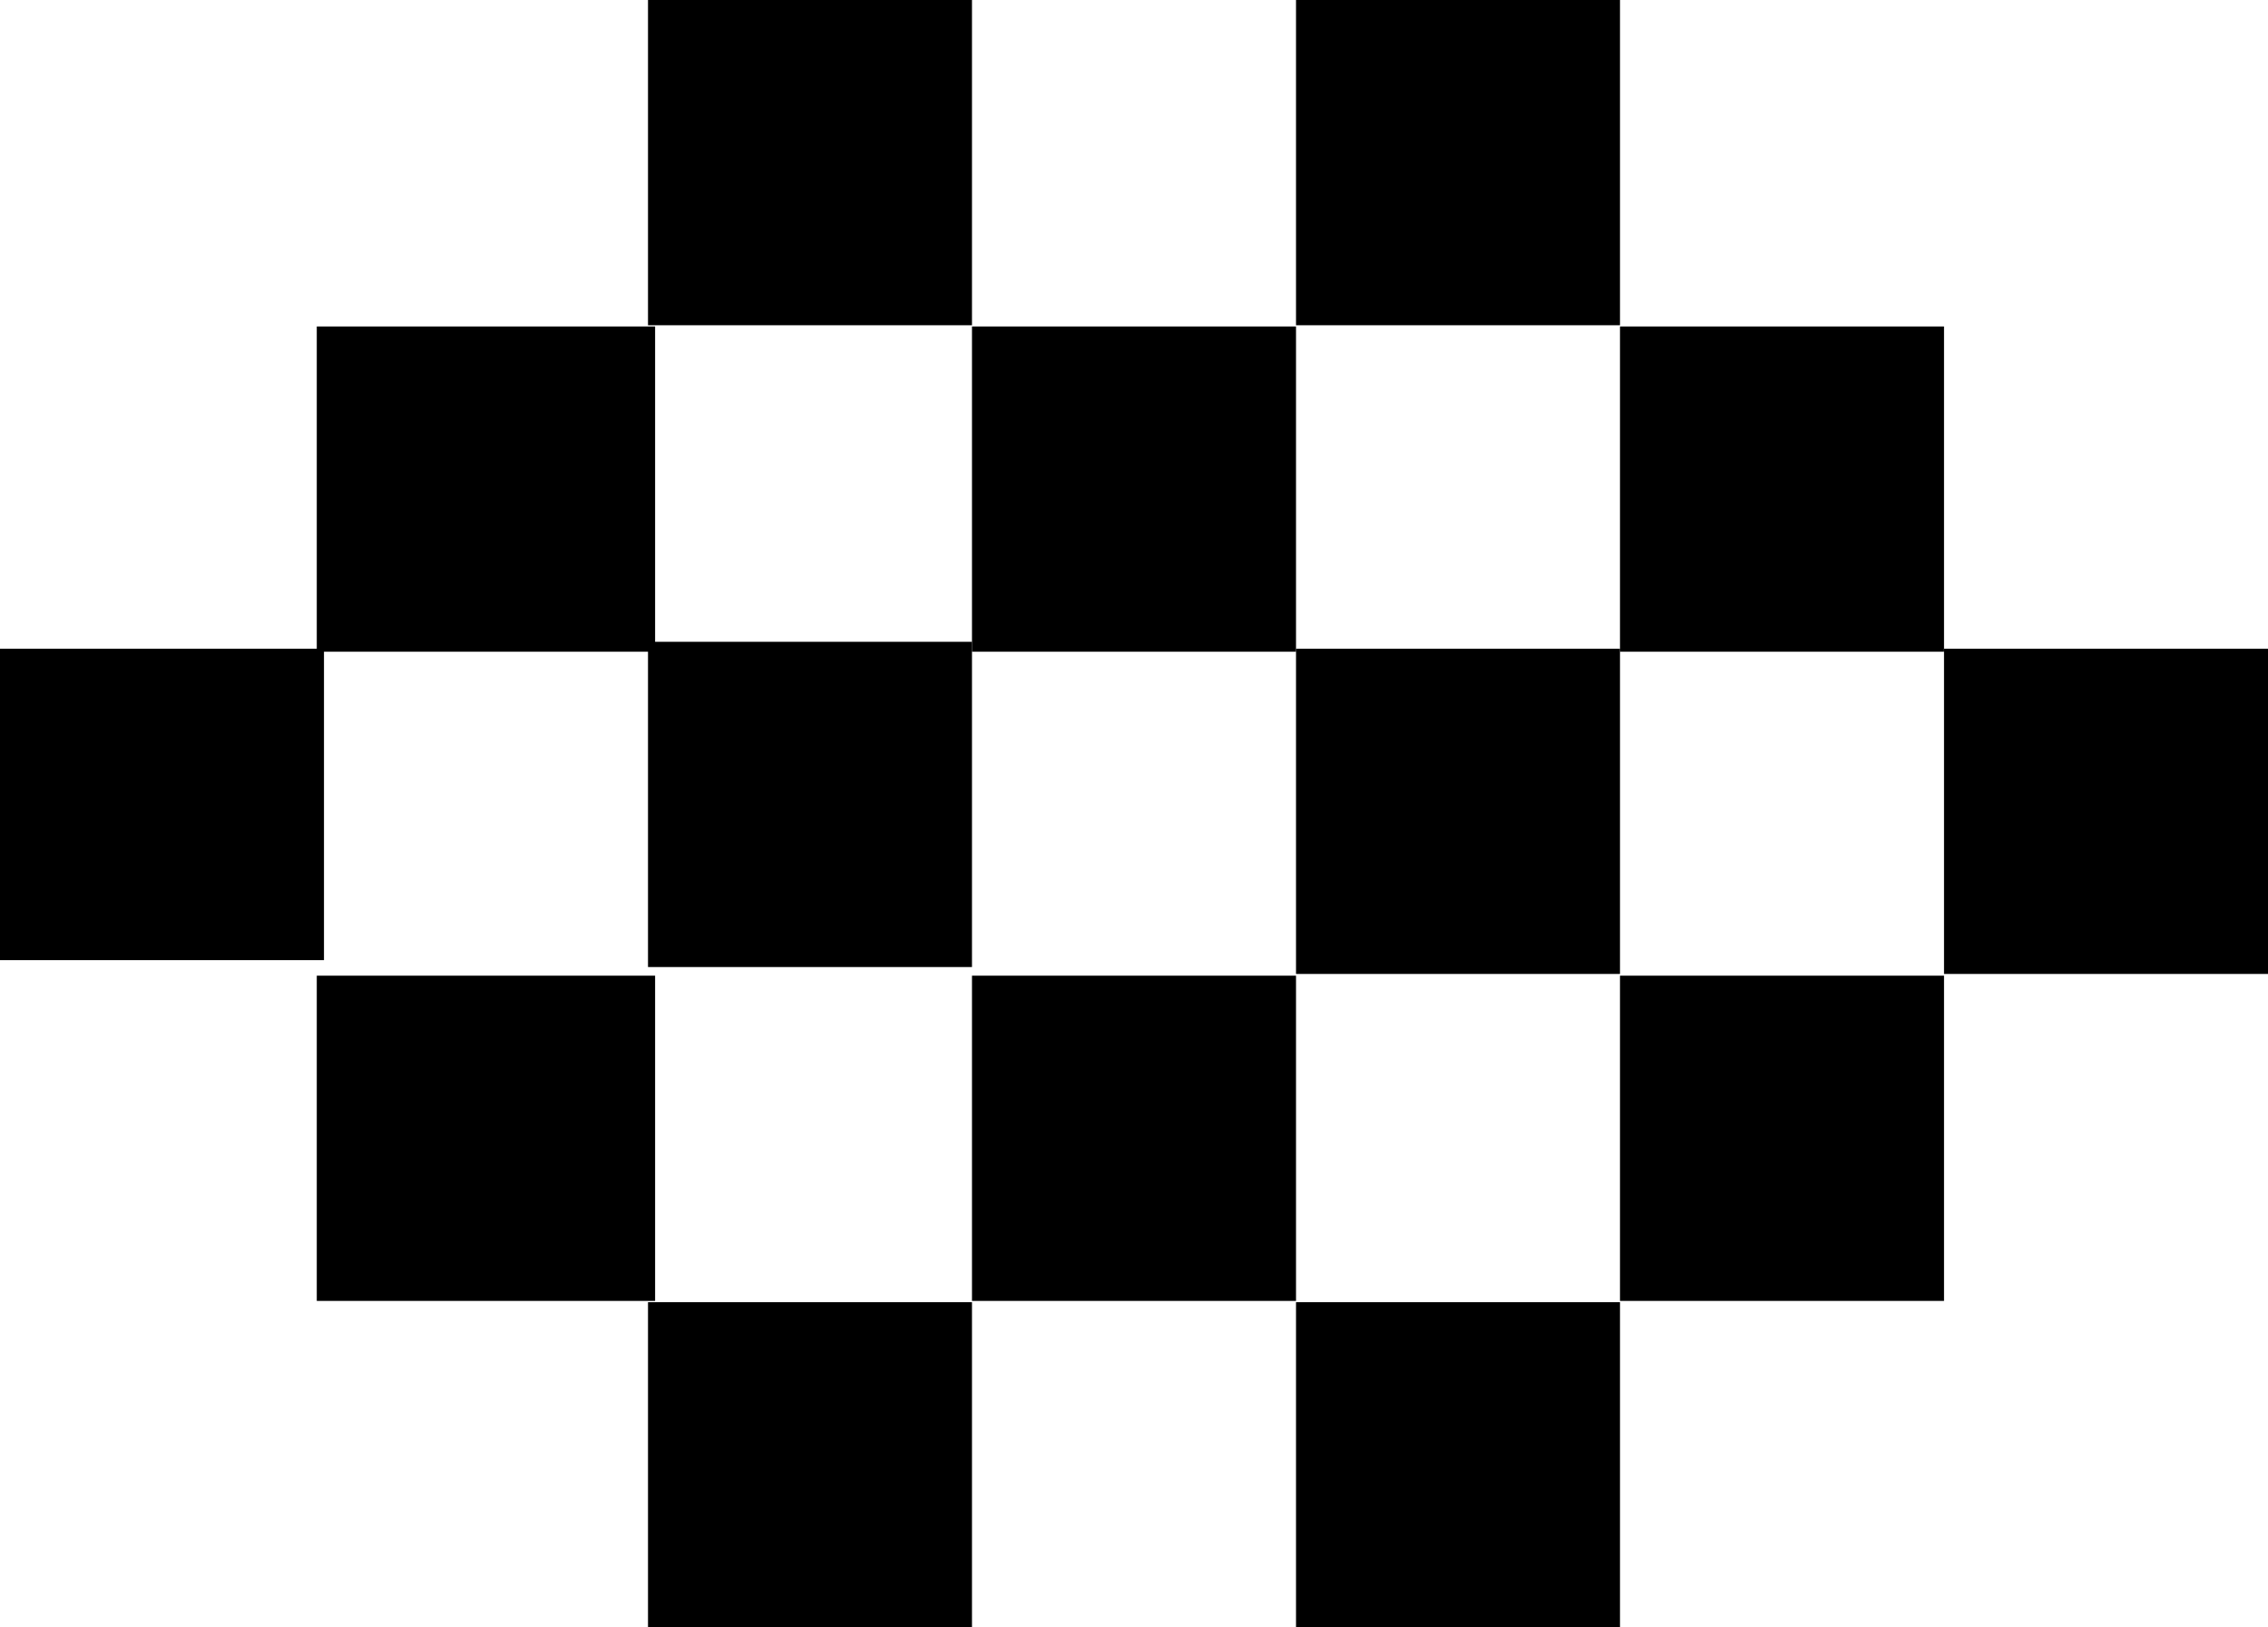
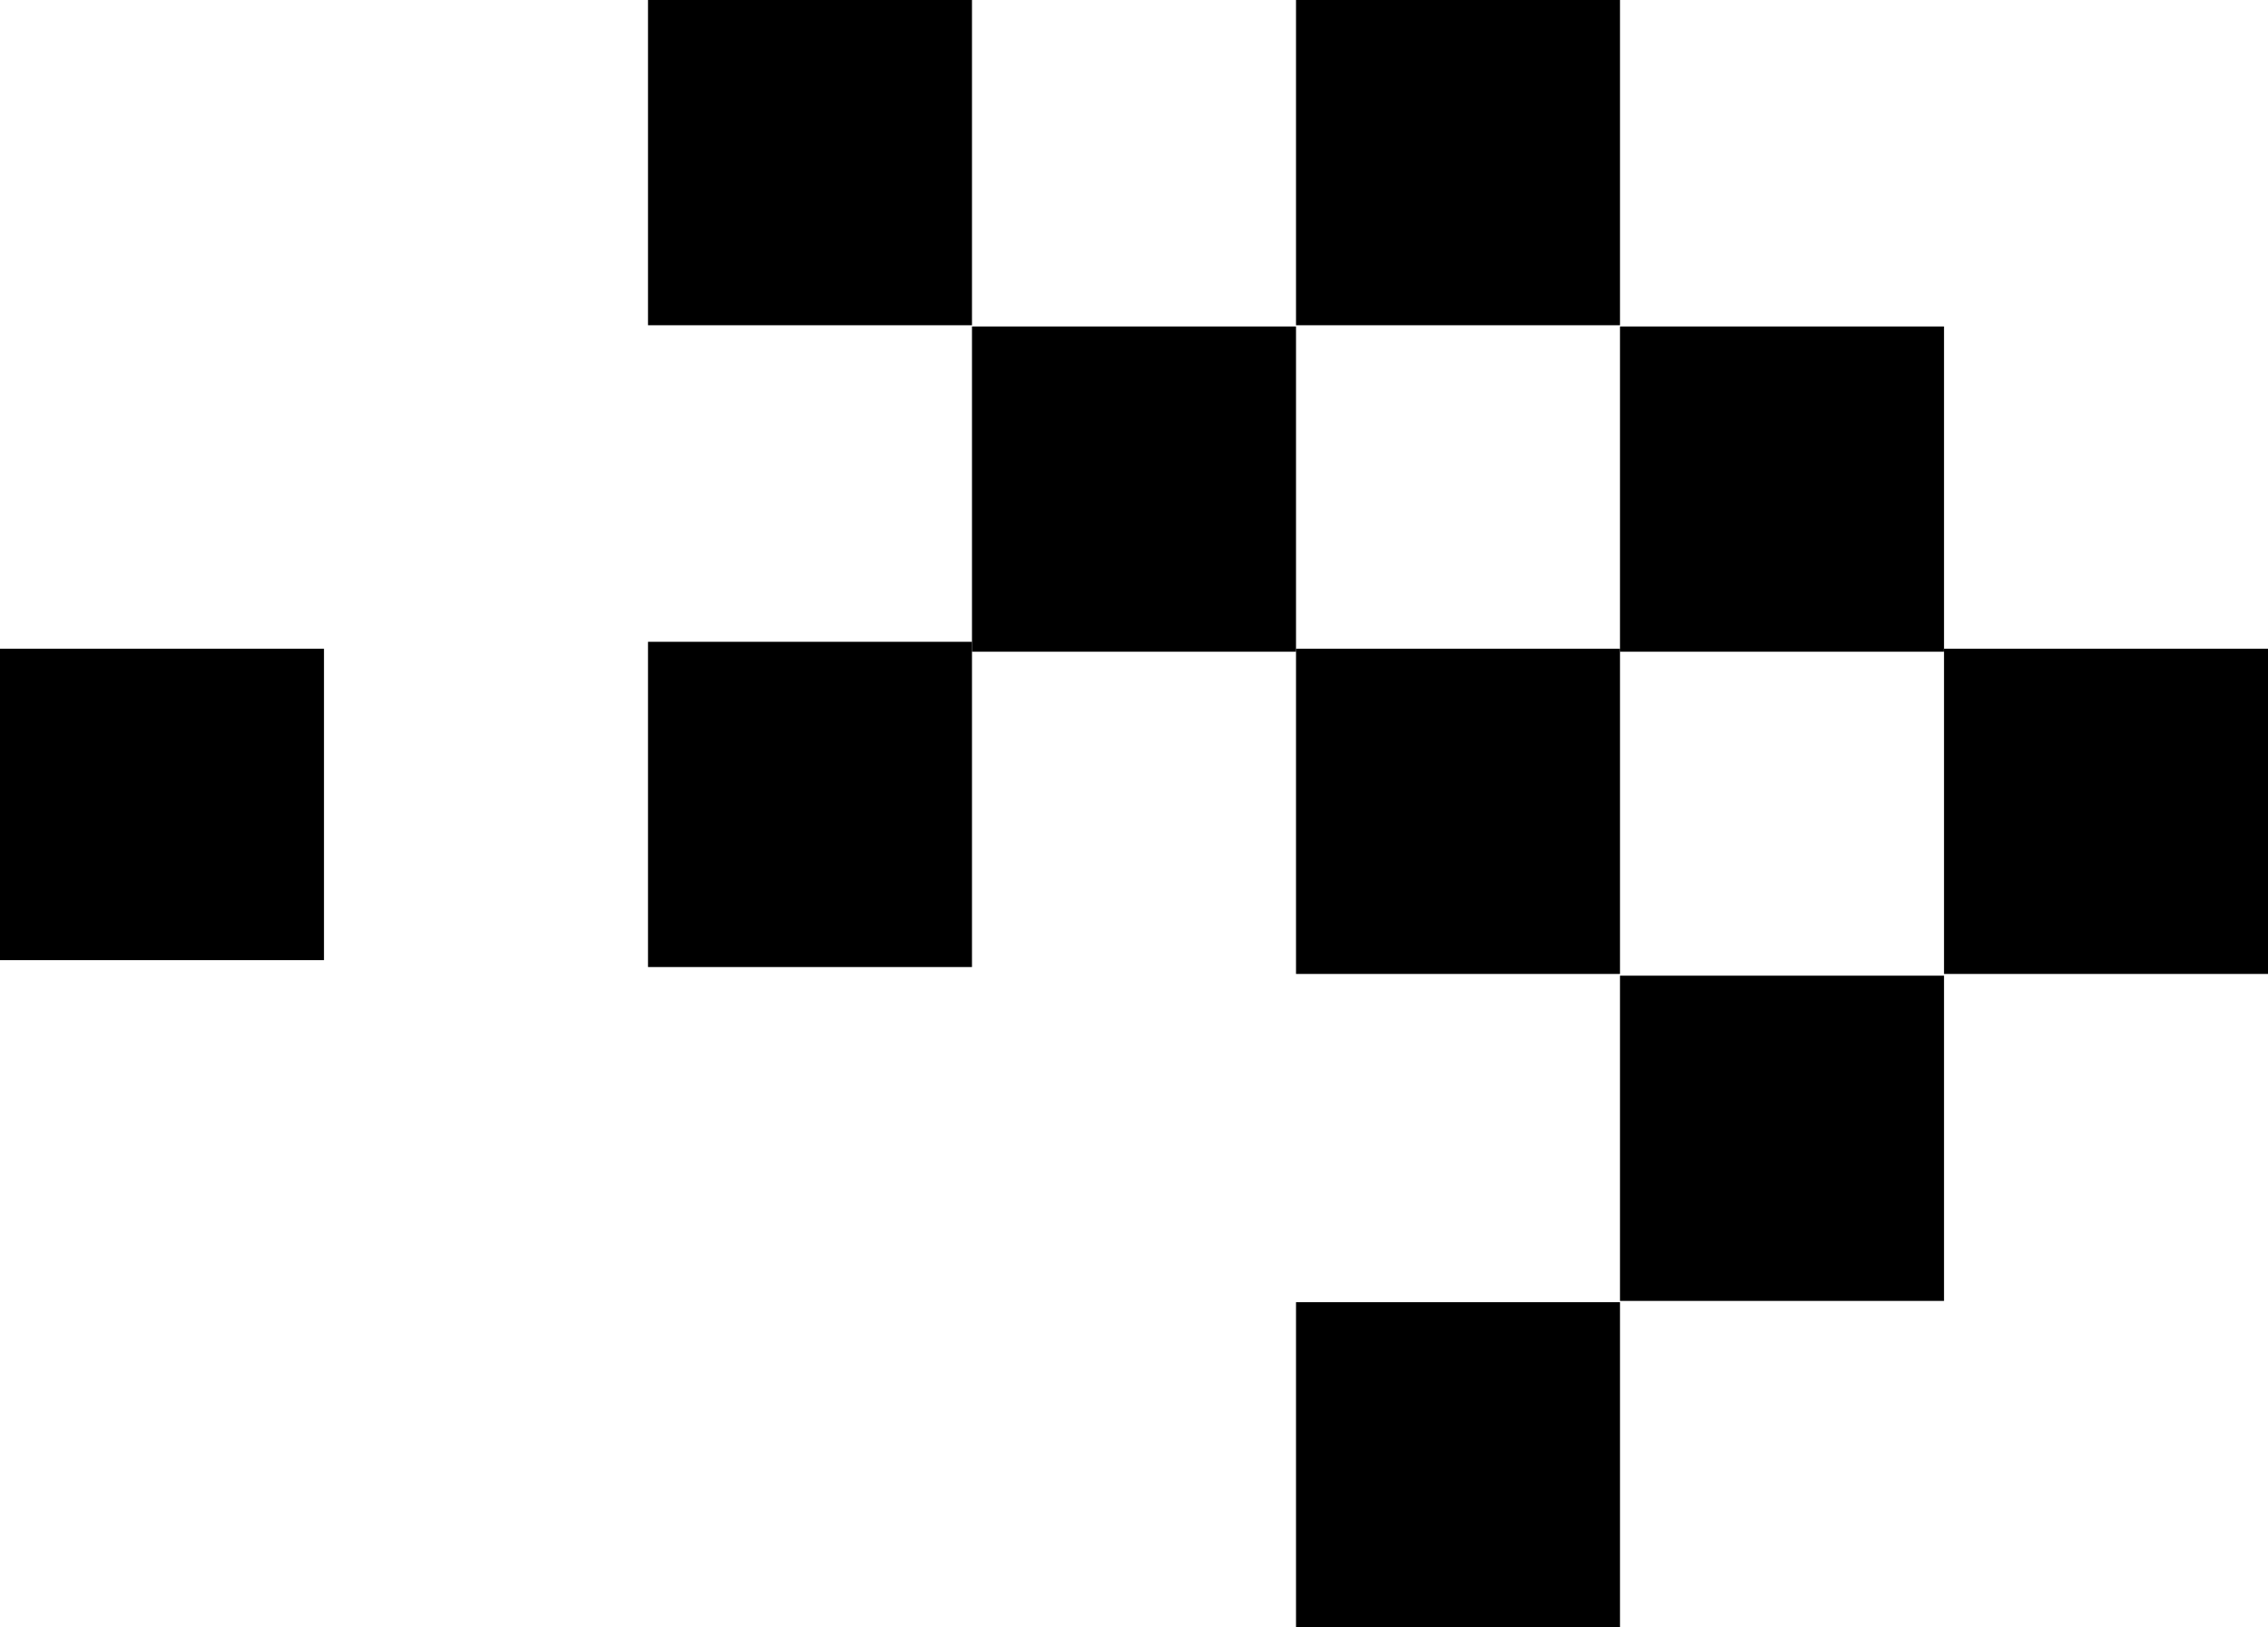
<svg xmlns="http://www.w3.org/2000/svg" width="100%" viewBox="0 0 46 33" fill="none" class="icon-embed">
  <path d="M19.714 0H13.143V6.595H19.714V0Z" fill="currentColor" />
  <path d="M32.857 0H26.286V6.595H32.857V0Z" fill="currentColor" />
  <path d="M26.286 6.62H19.714V13.215H26.286V6.62Z" fill="currentColor" />
  <path d="M39.429 6.62H32.857V13.215H39.429V6.62Z" fill="currentColor" />
  <path d="M32.857 13.154H26.286V19.749H32.857V13.154Z" fill="currentColor" />
  <path d="M46 13.154H39.429V19.749H46V13.154Z" fill="currentColor" />
-   <path d="M13.287 6.62H6.425V13.215H13.287V6.62Z" fill="currentColor" />
-   <path d="M19.714 26.405H13.143V33H19.714V26.405Z" fill="currentColor" />
+   <path d="M19.714 26.405V33H19.714V26.405Z" fill="currentColor" />
  <path d="M32.857 26.405H26.286V33H32.857V26.405Z" fill="currentColor" />
-   <path d="M26.286 19.784H19.714V26.379H26.286V19.784Z" fill="currentColor" />
  <path d="M39.429 19.784H32.857V26.379H39.429V19.784Z" fill="currentColor" />
-   <path d="M13.287 19.784H6.425V26.379H13.287V19.784Z" fill="currentColor" />
  <path d="M6.571 13.154H0V19.469H6.571V13.154Z" fill="currentColor" />
  <path d="M19.714 13.014H13.143V19.609H19.714V13.014Z" fill="currentColor" />
</svg>